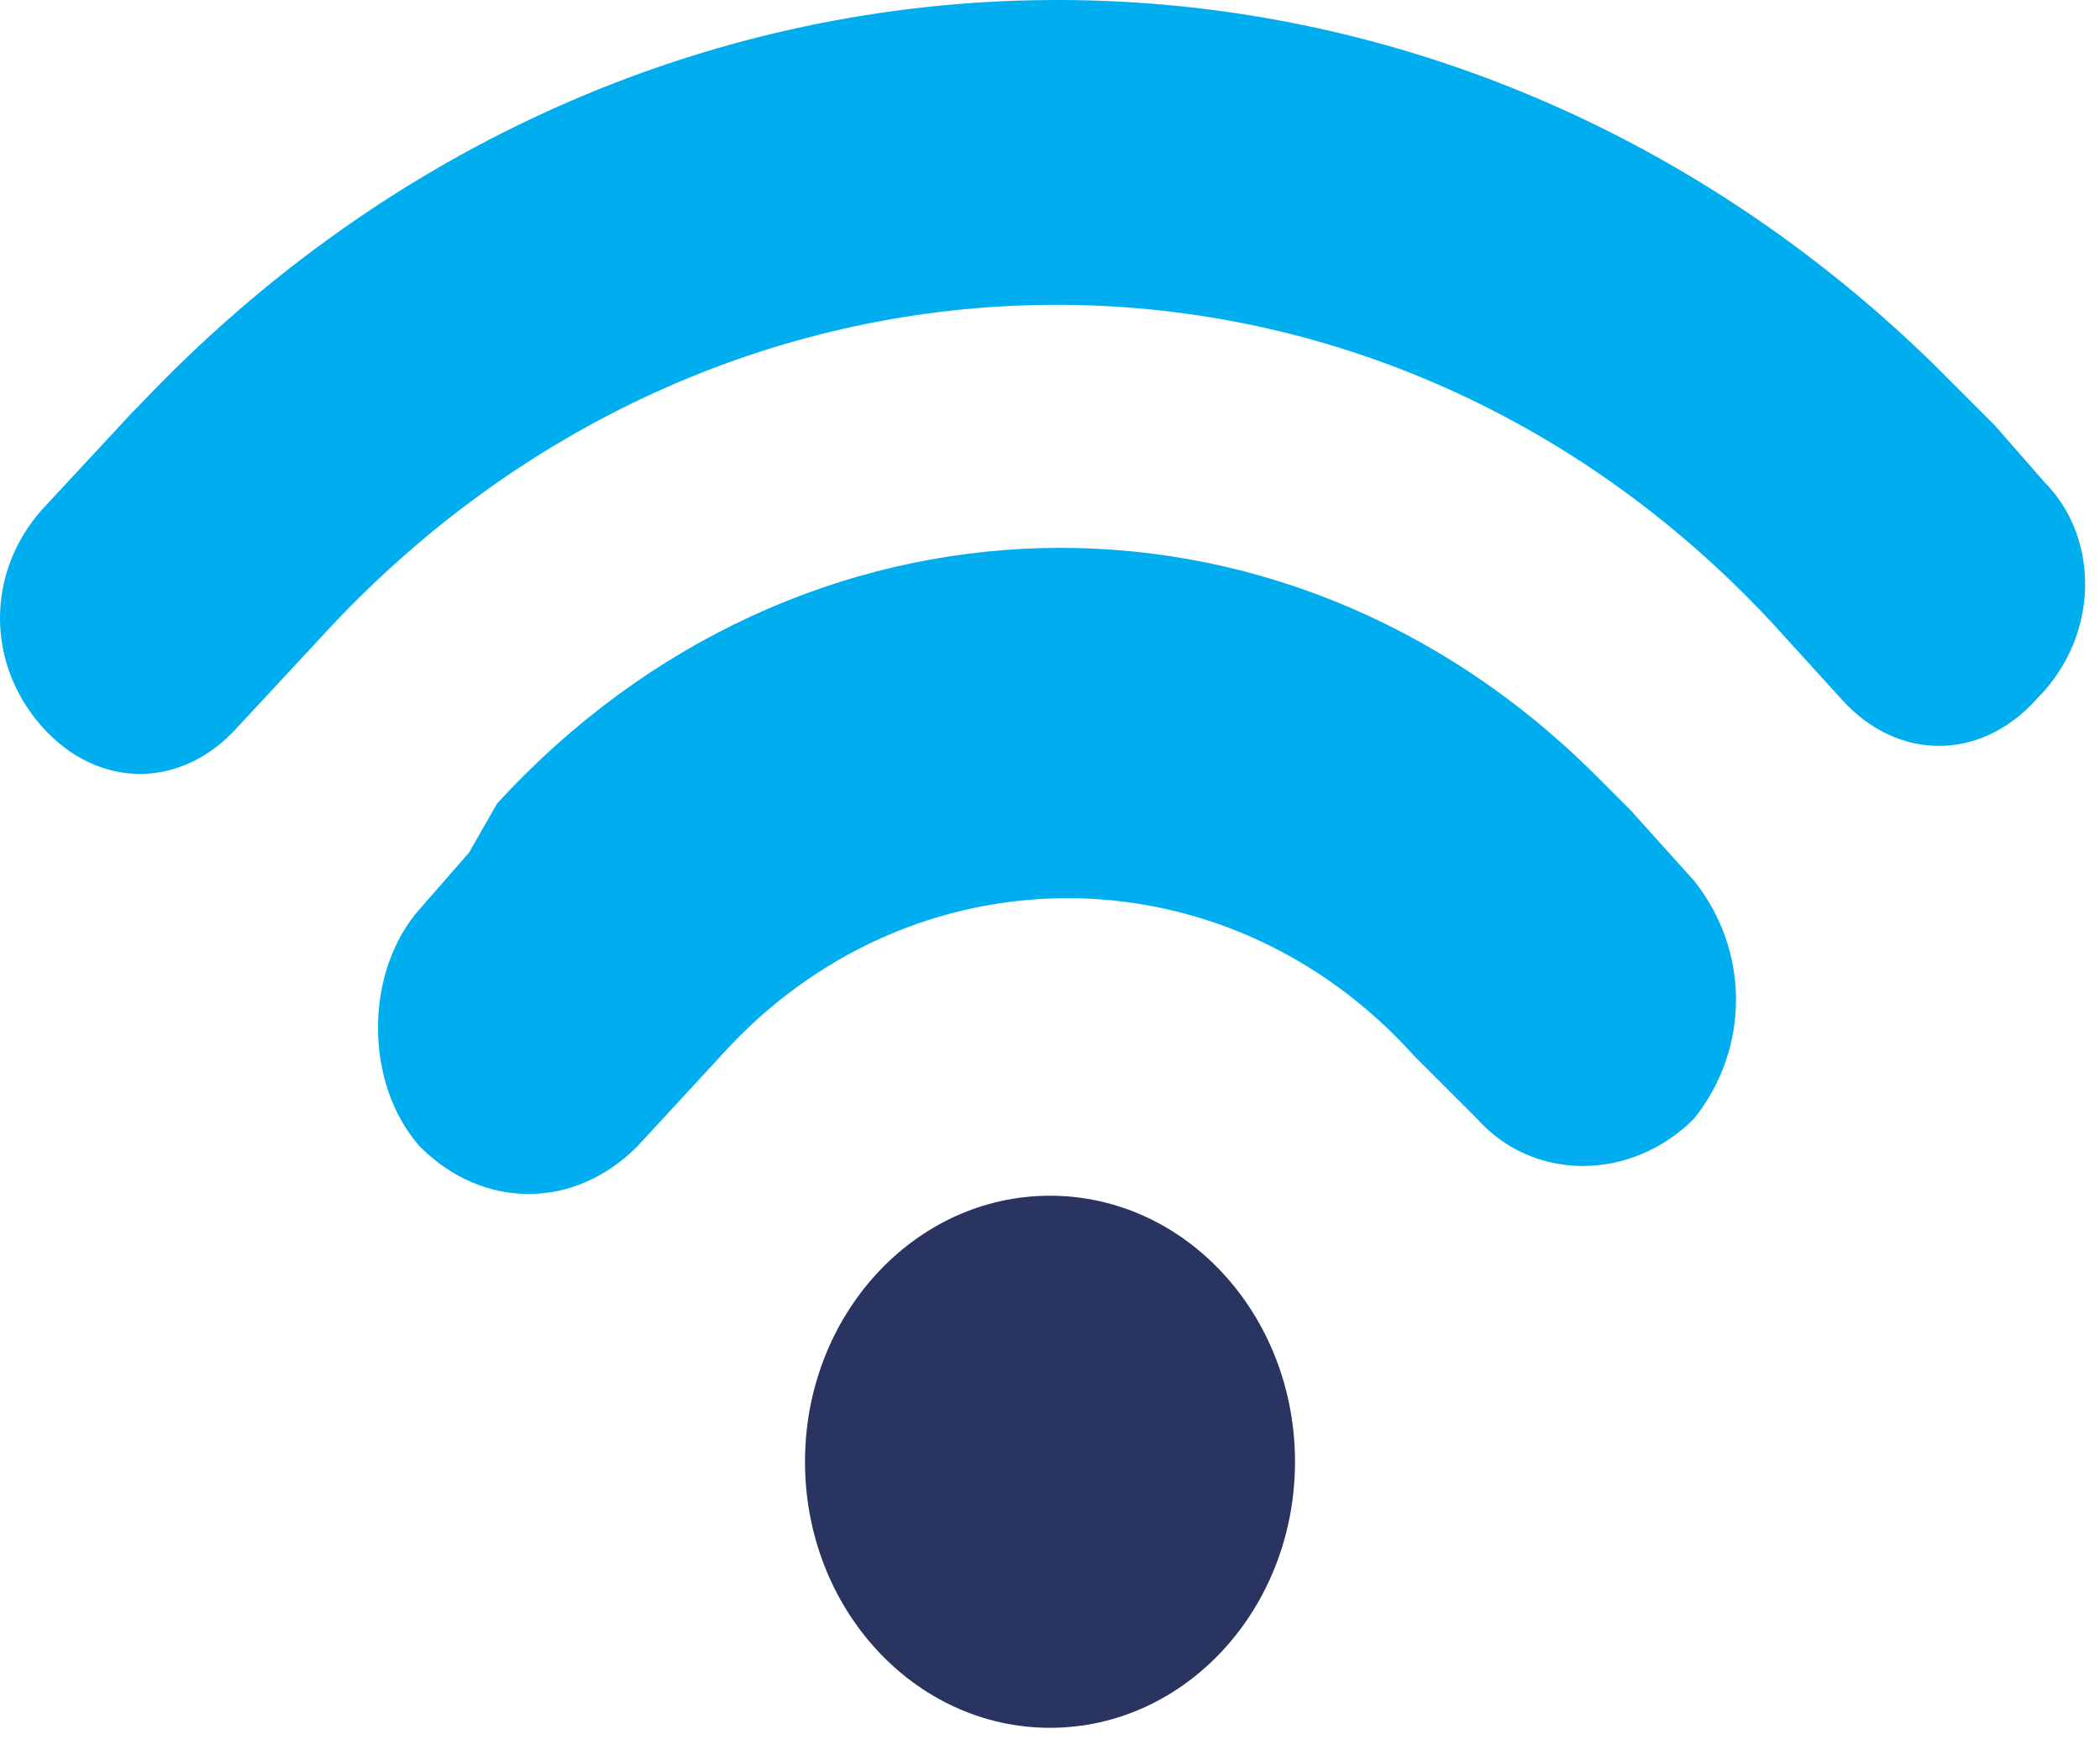
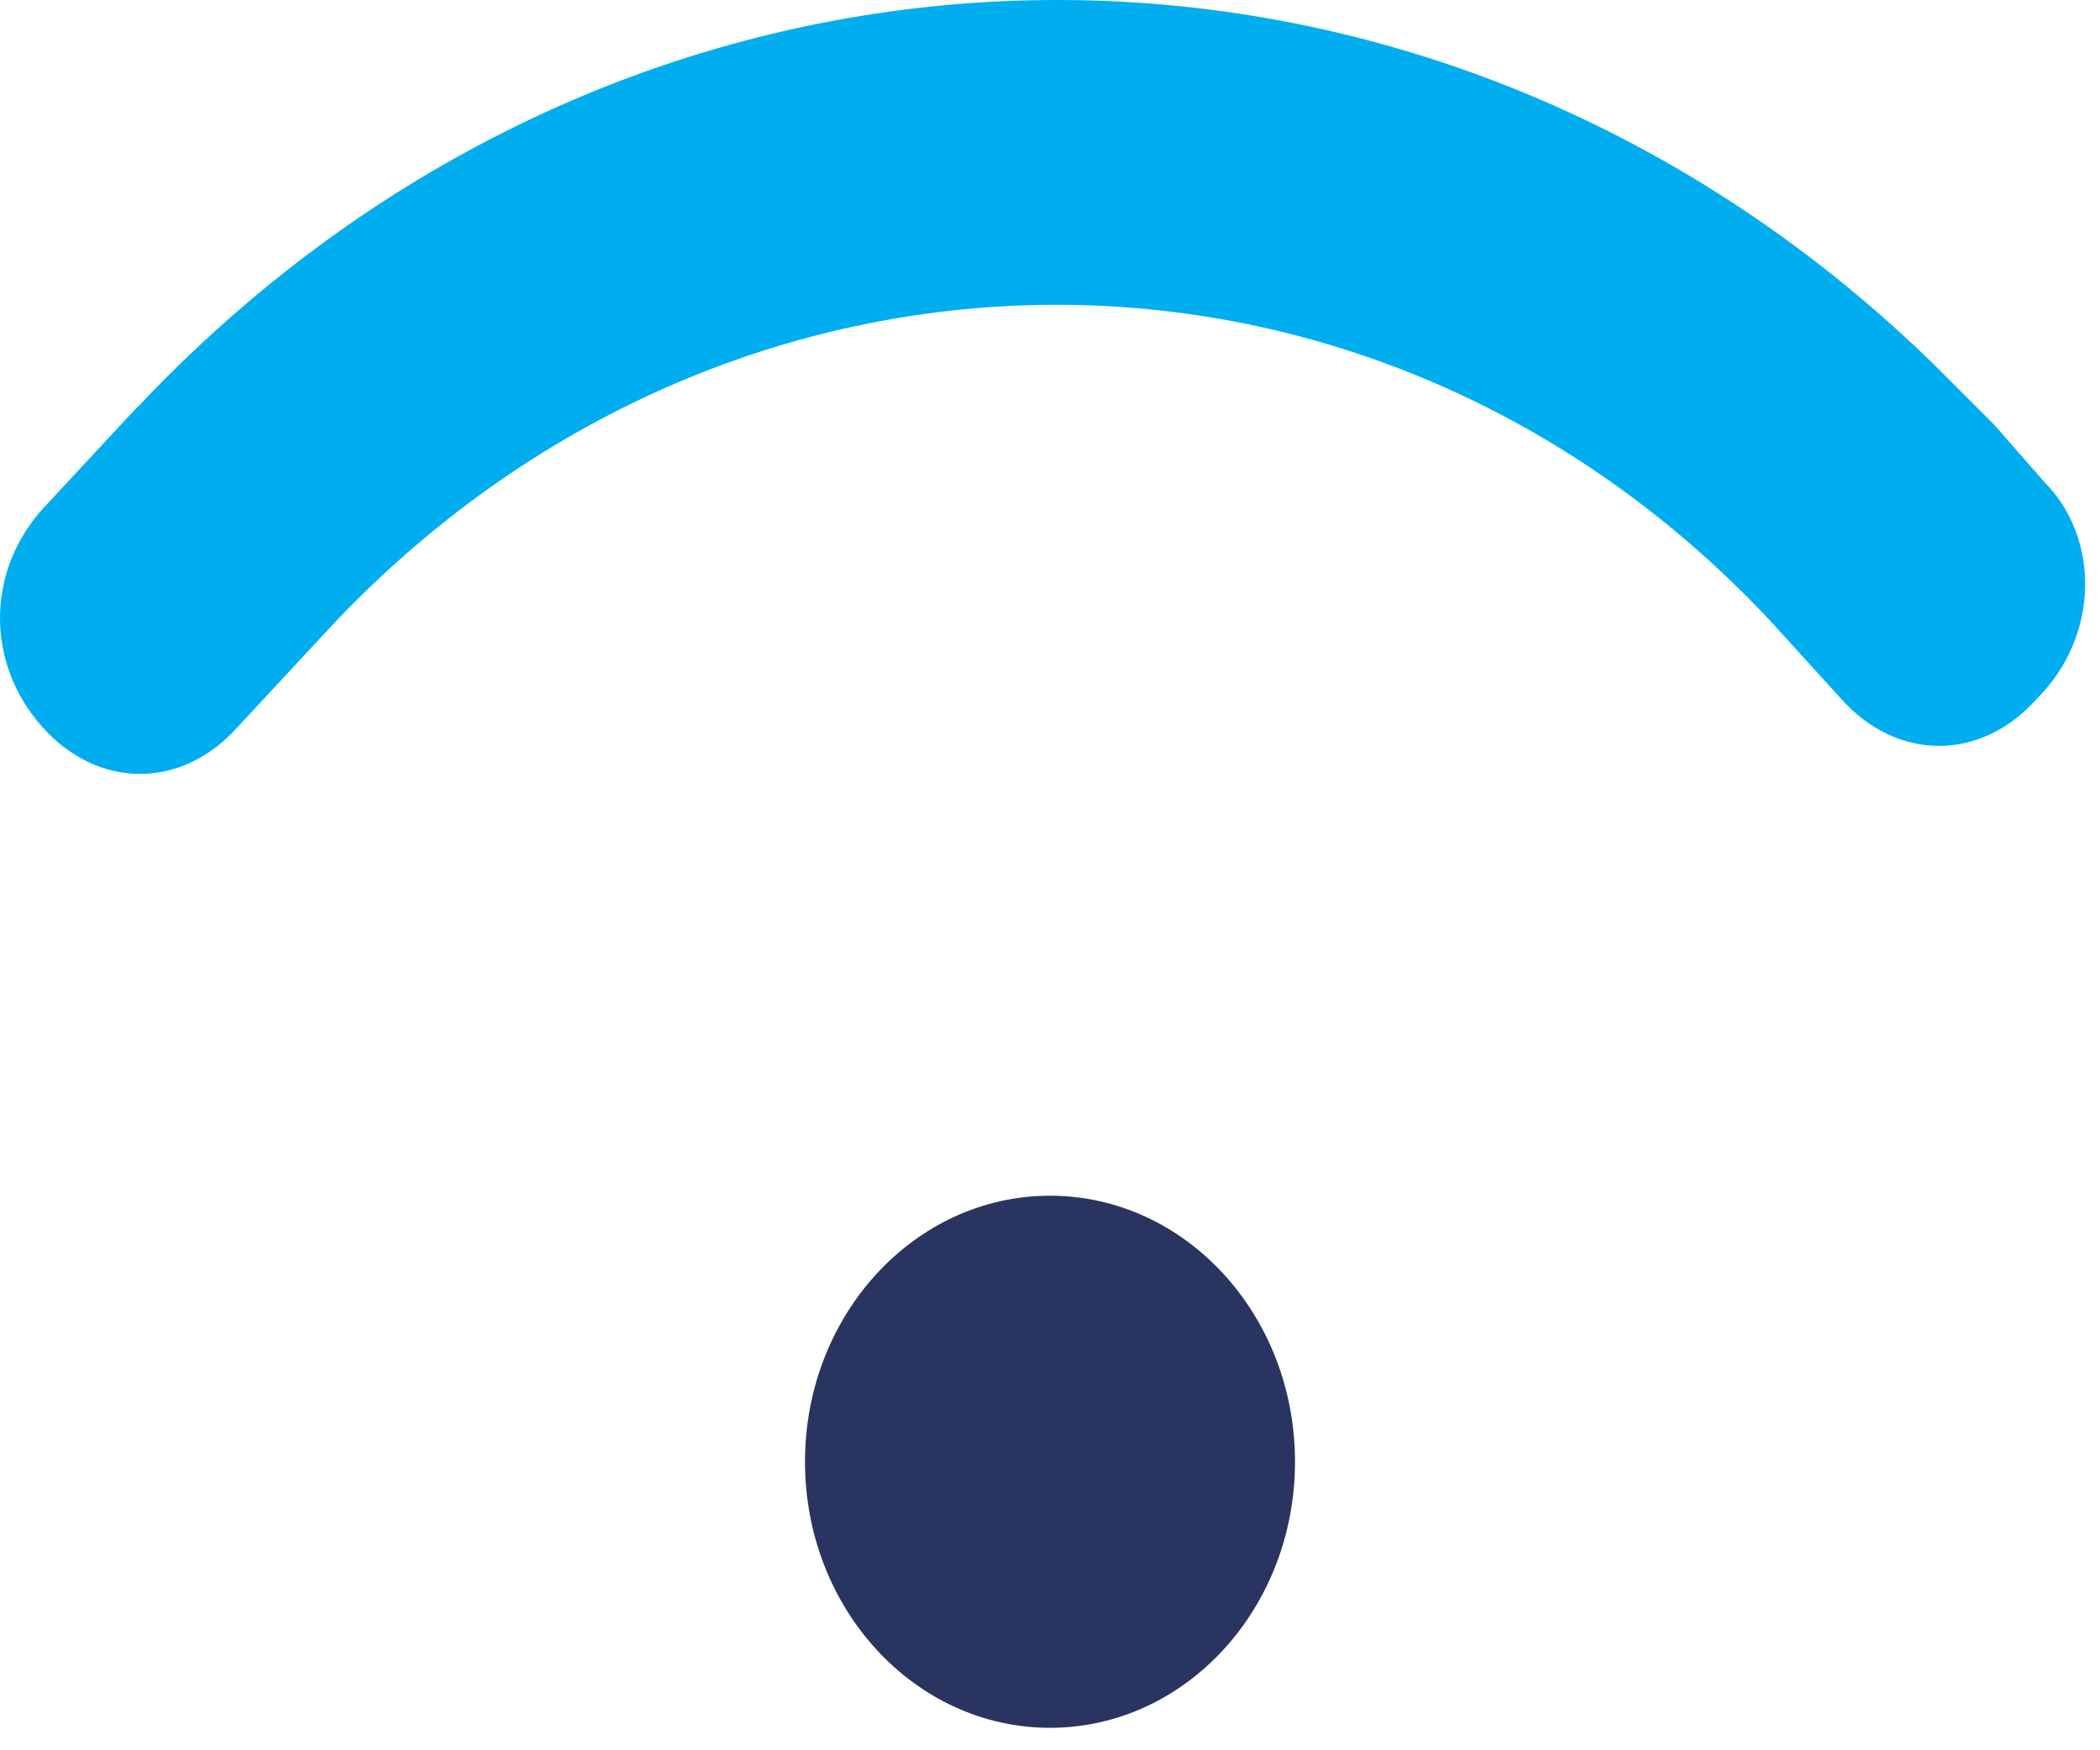
<svg xmlns="http://www.w3.org/2000/svg" width="30" height="25" viewBox="0 0 30 25" fill="none">
-   <rect width="29.788" height="24.679" fill="black" fill-opacity="0" />
  <path d="M15 24.679C16.933 24.679 18.5 22.978 18.5 20.879C18.5 18.78 16.933 17.079 15 17.079C13.067 17.079 11.5 18.78 11.5 20.879C11.5 22.978 13.067 24.679 15 24.679Z" fill="#2A3460" />
-   <path d="M23.3 11.579C23.2 11.479 23.2 11.479 23.1 11.379L22.9 11.179L22.8 11.079C18.3 6.579 11.4 6.779 7.1 11.479L6.7 12.179L6 12.979C5.2 13.879 5.2 15.479 6 16.379C6.9 17.279 8.2 17.279 9.1 16.379L10.3 15.079C13 12.079 17.5 12.079 20.2 15.079L21.1 15.979C21.9 16.879 23.3 16.879 24.2 15.979C24.6 15.479 24.8 14.879 24.8 14.279C24.8 13.679 24.6 13.079 24.2 12.579L23.3 11.579Z" fill="#00AEEF" />
  <path d="M29.2 6.879L28.5 6.079L27.9 5.479C27.8 5.379 27.7 5.279 27.6 5.179C20.3 -1.921 9.1 -1.721 2 5.779L1.9 5.879L0.6 7.279C-0.2 8.179 -0.2 9.479 0.6 10.379C1.4 11.279 2.6 11.279 3.4 10.379L4.7 8.979C10.4 2.879 19.6 2.779 25.3 8.879L26.3 9.979C27.1 10.879 28.3 10.879 29.1 9.979C30 9.079 30 7.679 29.2 6.879Z" fill="#00AEEF" />
</svg>